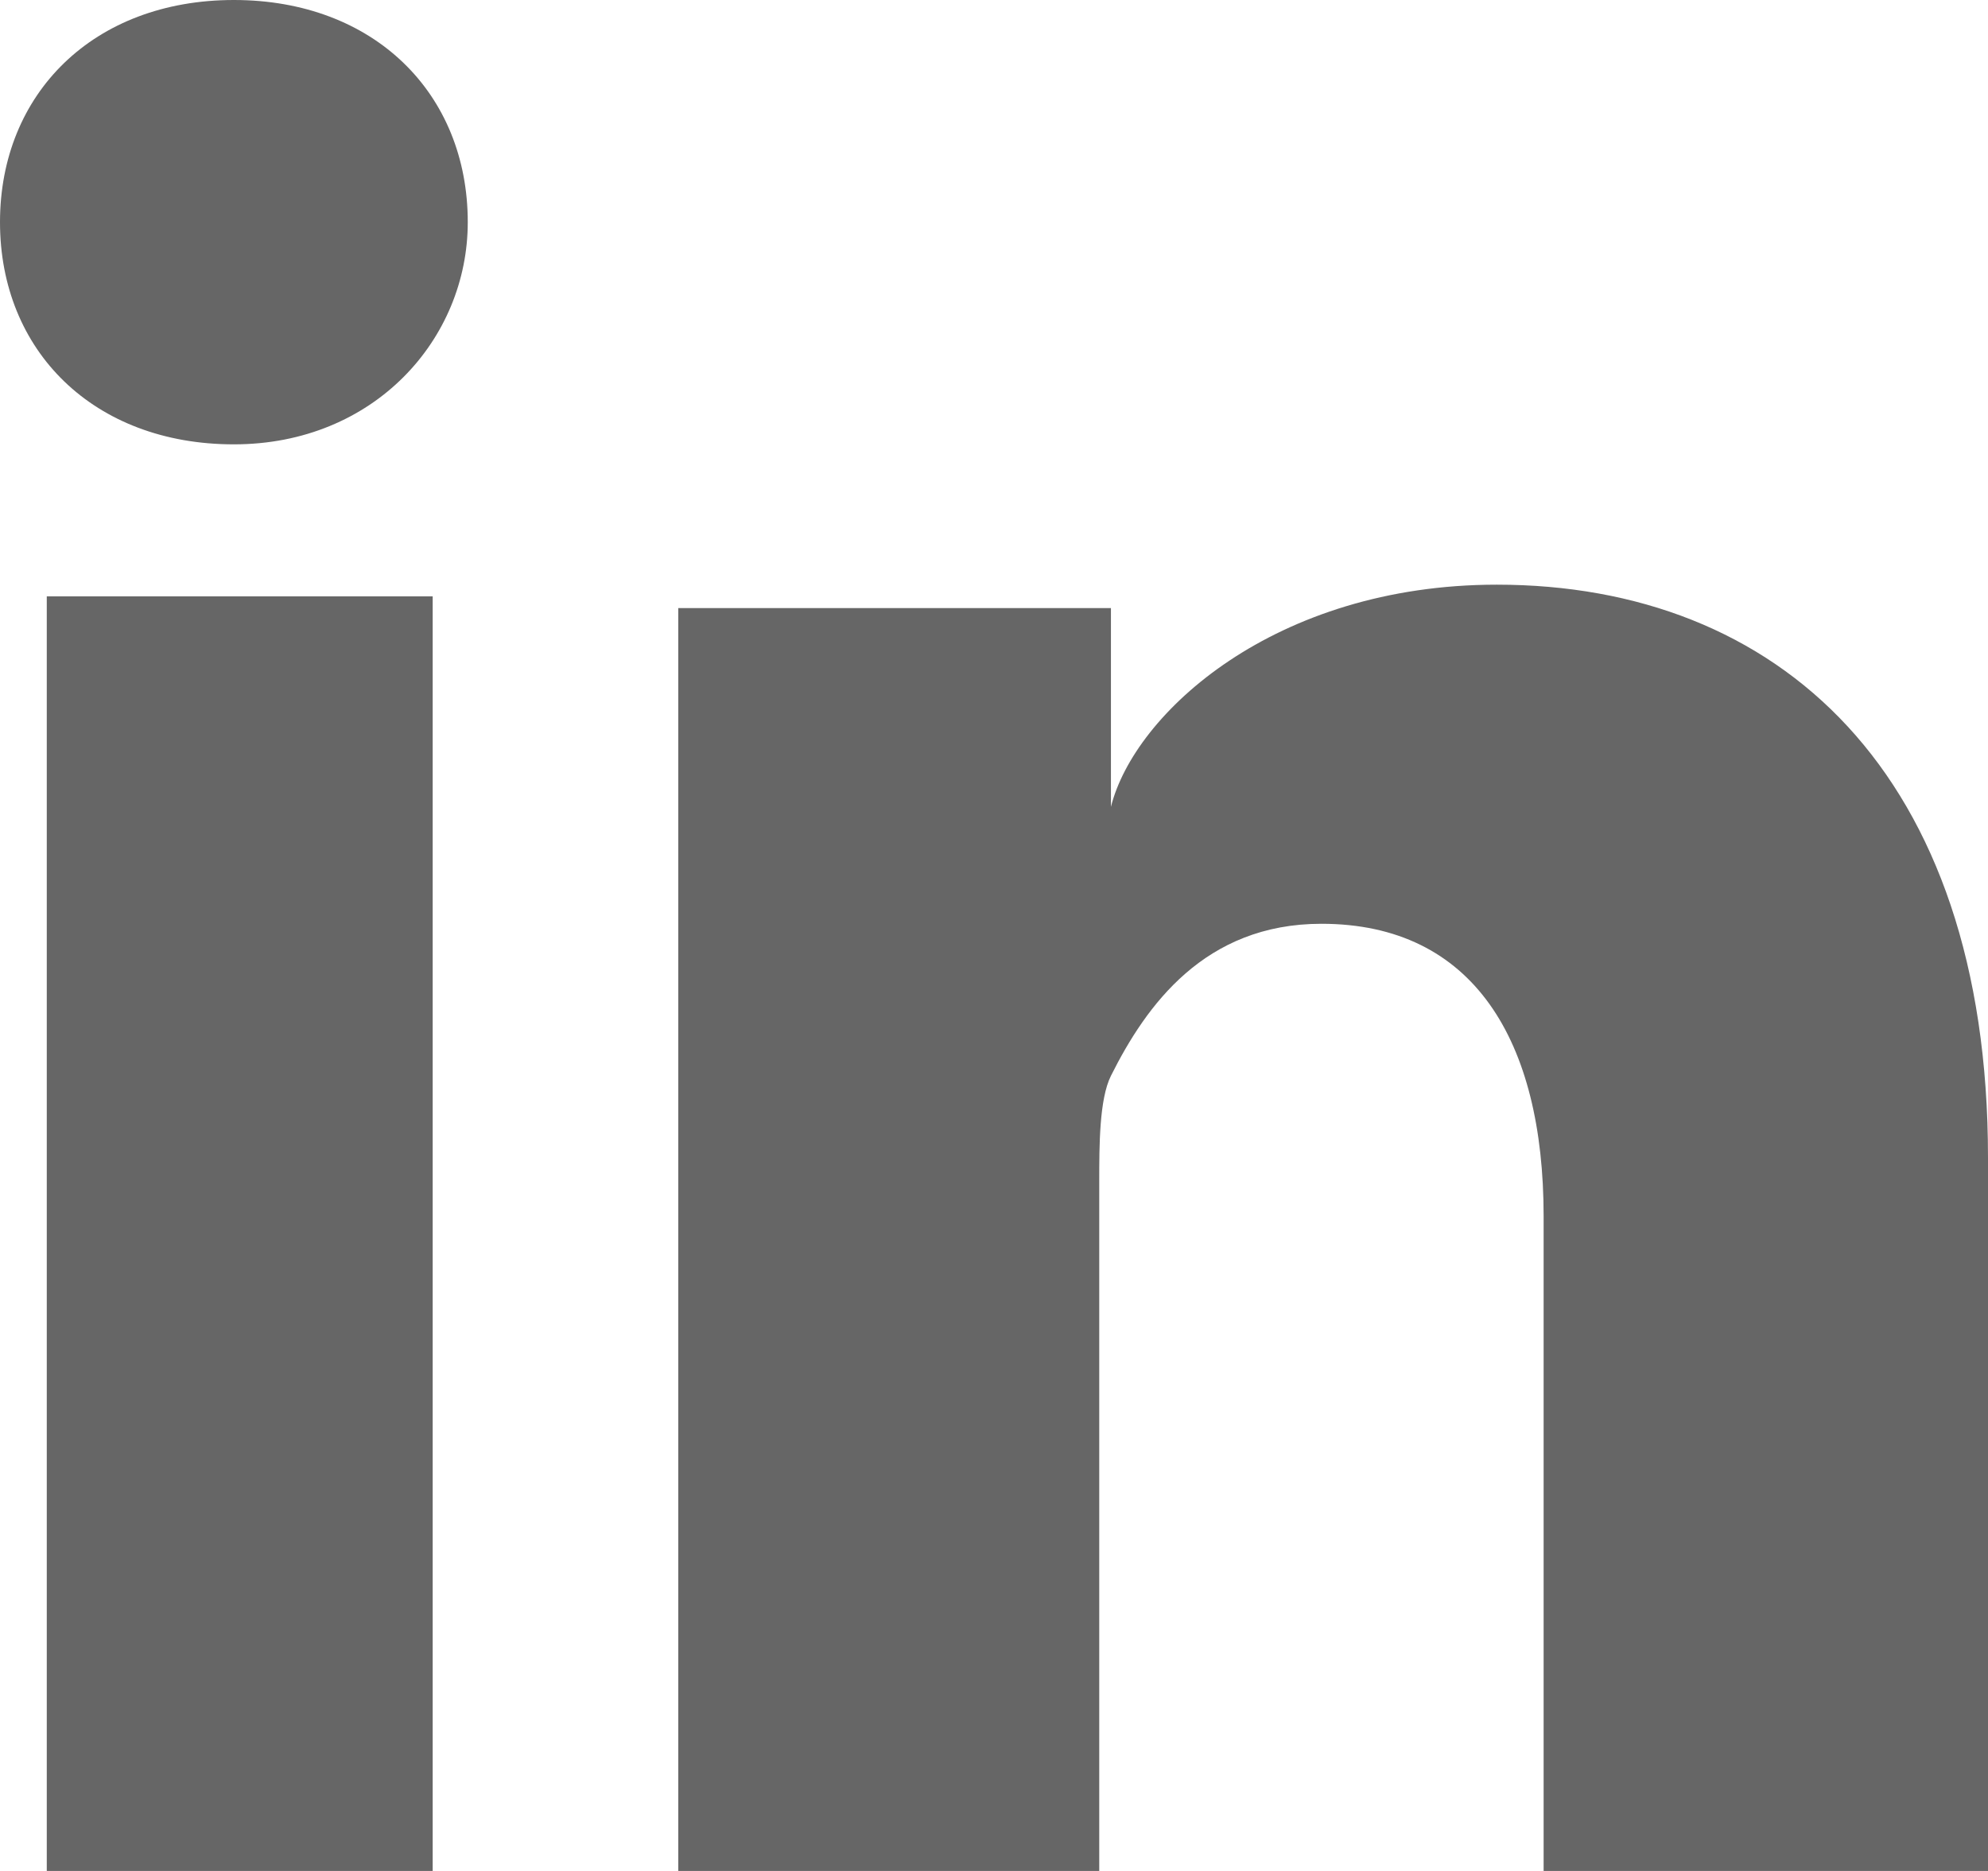
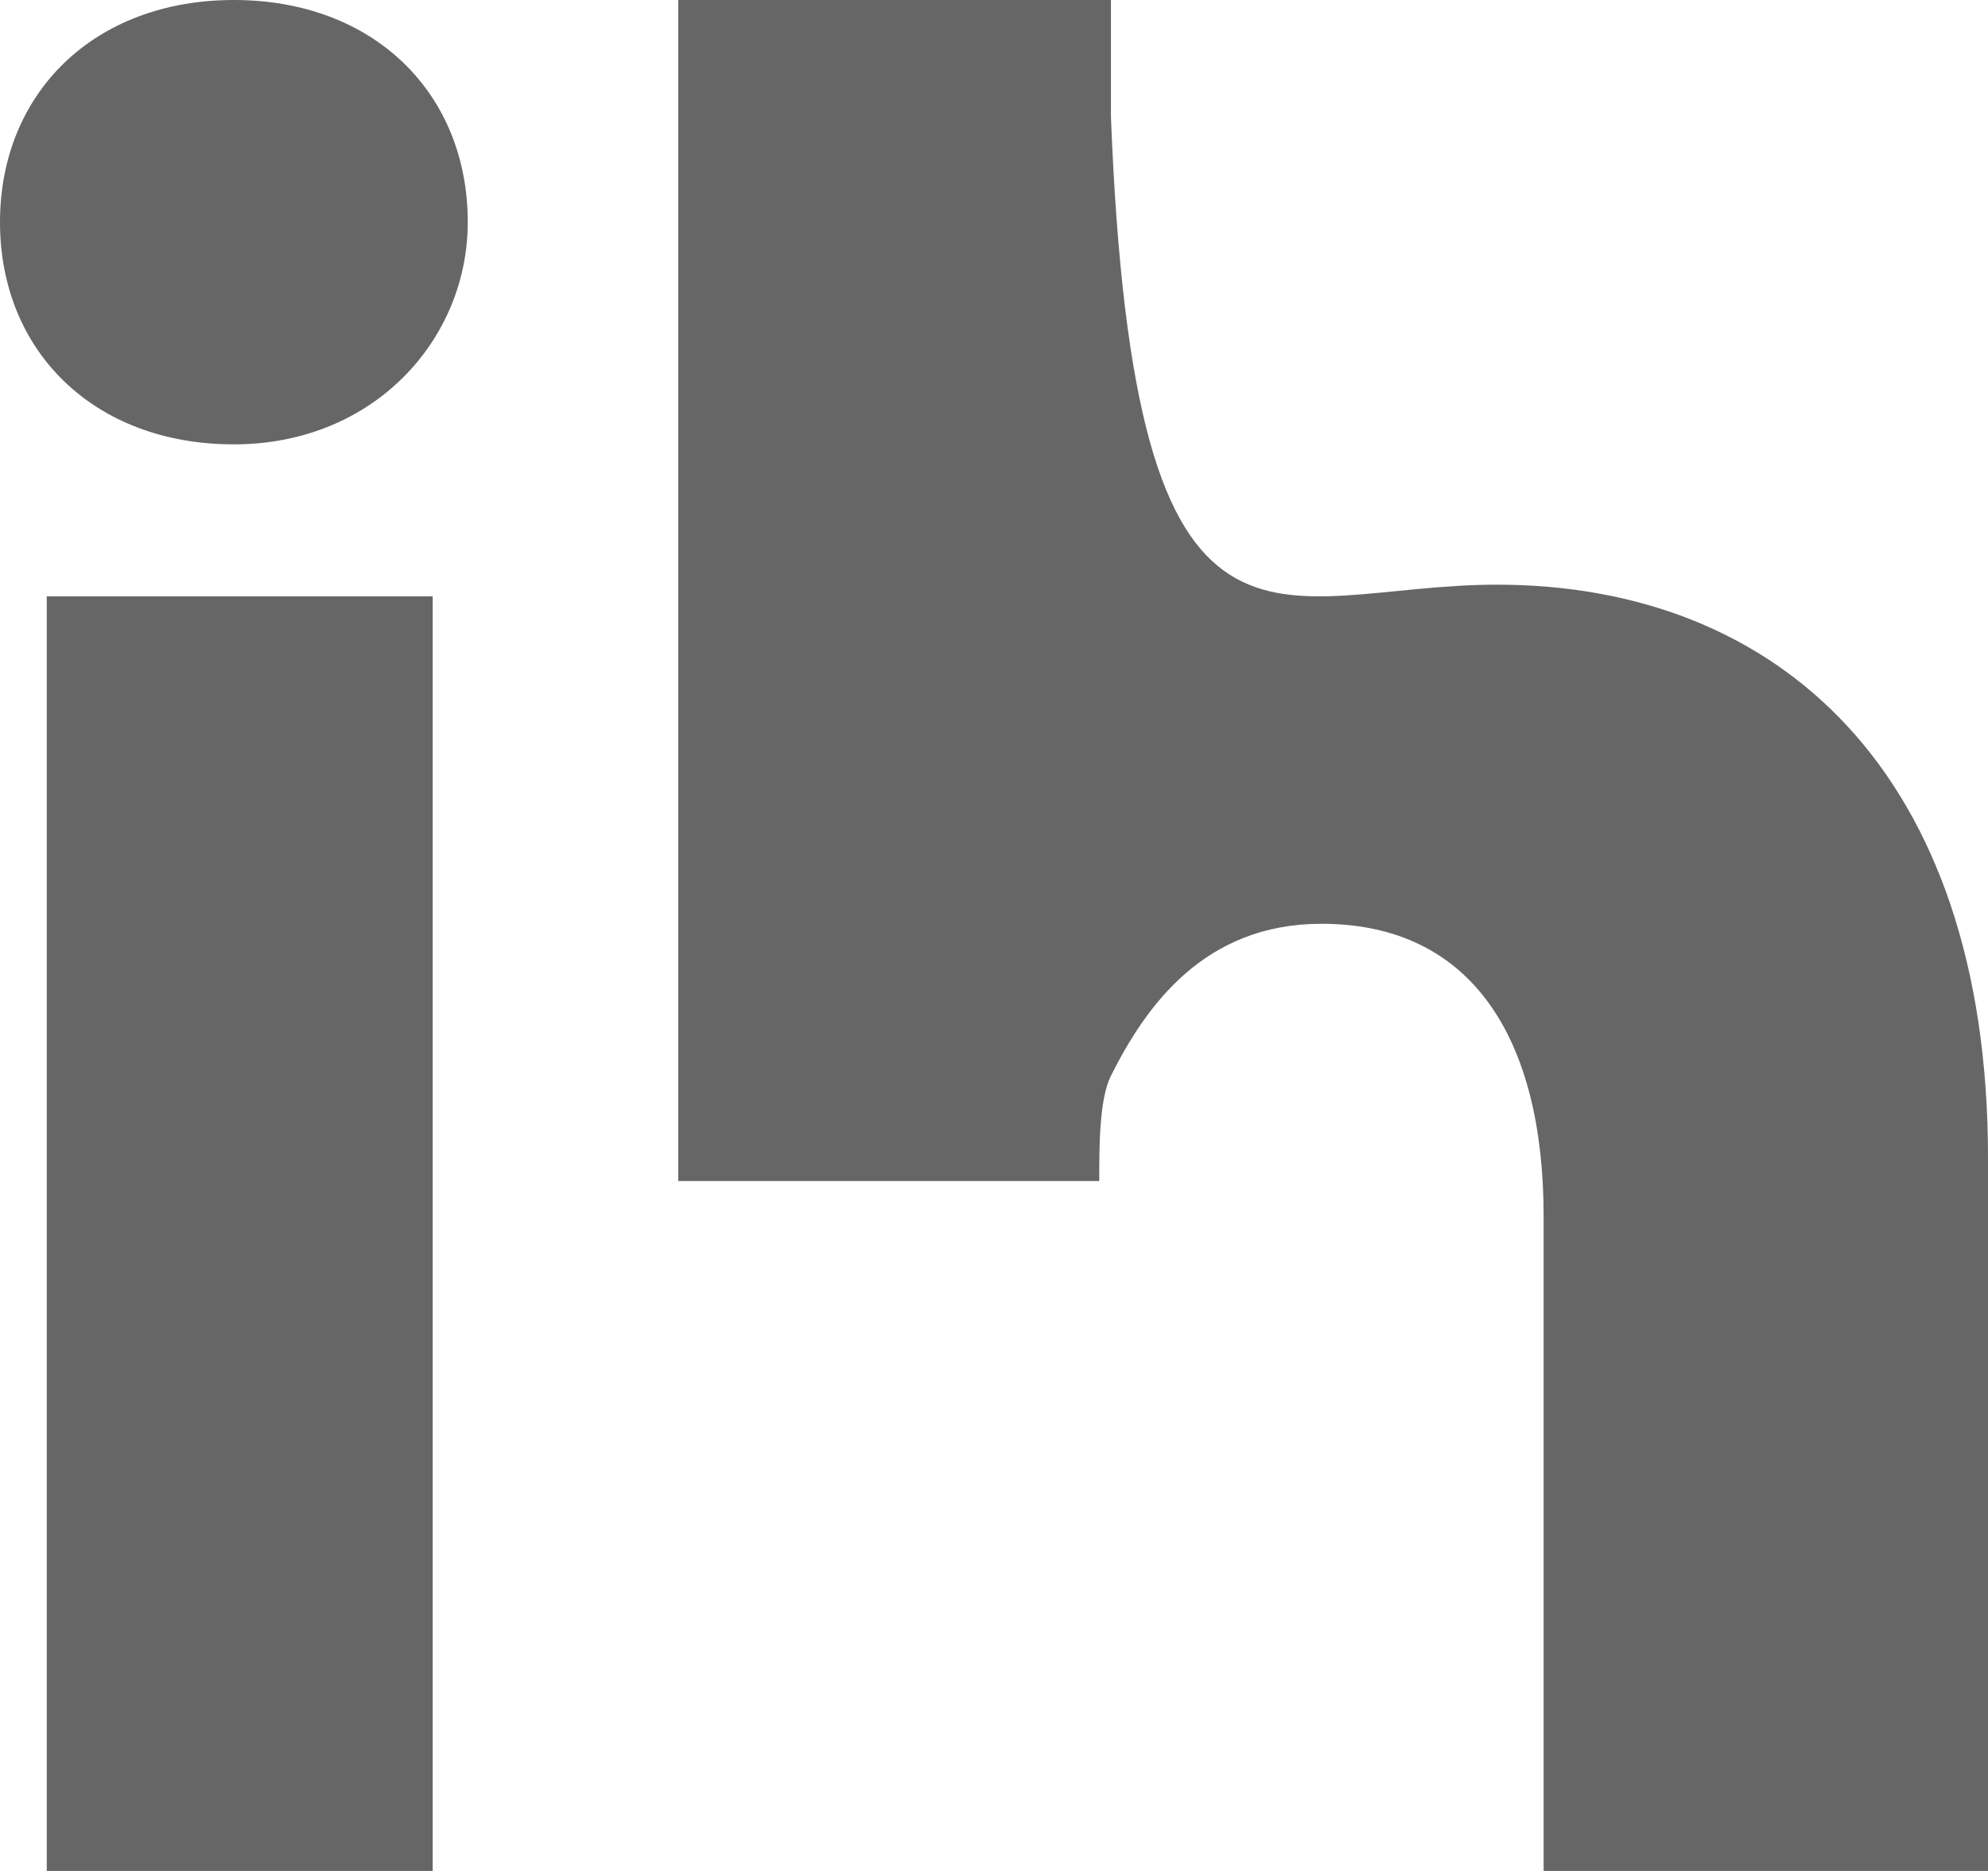
<svg xmlns="http://www.w3.org/2000/svg" version="1.1" id="Livello_1" x="0px" y="0px" viewBox="0 0 17 16" style="enable-background:new 0 0 17 16;" xml:space="preserve">
  <style type="text/css">
	.st0{fill:#666666;}
</style>
-   <path class="st0" d="M3.7,16H0.4V5.1h3.3V16z M2,3.8L2,3.8C0.8,3.8,0,3,0,1.9S0.8,0,2,0s2,0.8,2,1.9C4,2.9,3.2,3.8,2,3.8z M17,16  h-3.8v-5.6c0-1.5-0.6-2.5-1.9-2.5c-1,0-1.5,0.7-1.8,1.3c-0.1,0.2-0.1,0.6-0.1,0.9V16H5.8c0,0,0-9.9,0-10.8h3.7v1.7  C9.7,6.1,10.9,5,12.8,5C15.2,5,17,6.6,17,9.9V16z" />
+   <path class="st0" d="M3.7,16H0.4V5.1h3.3V16z M2,3.8L2,3.8C0.8,3.8,0,3,0,1.9S0.8,0,2,0s2,0.8,2,1.9C4,2.9,3.2,3.8,2,3.8z M17,16  h-3.8v-5.6c0-1.5-0.6-2.5-1.9-2.5c-1,0-1.5,0.7-1.8,1.3c-0.1,0.2-0.1,0.6-0.1,0.9H5.8c0,0,0-9.9,0-10.8h3.7v1.7  C9.7,6.1,10.9,5,12.8,5C15.2,5,17,6.6,17,9.9V16z" />
</svg>